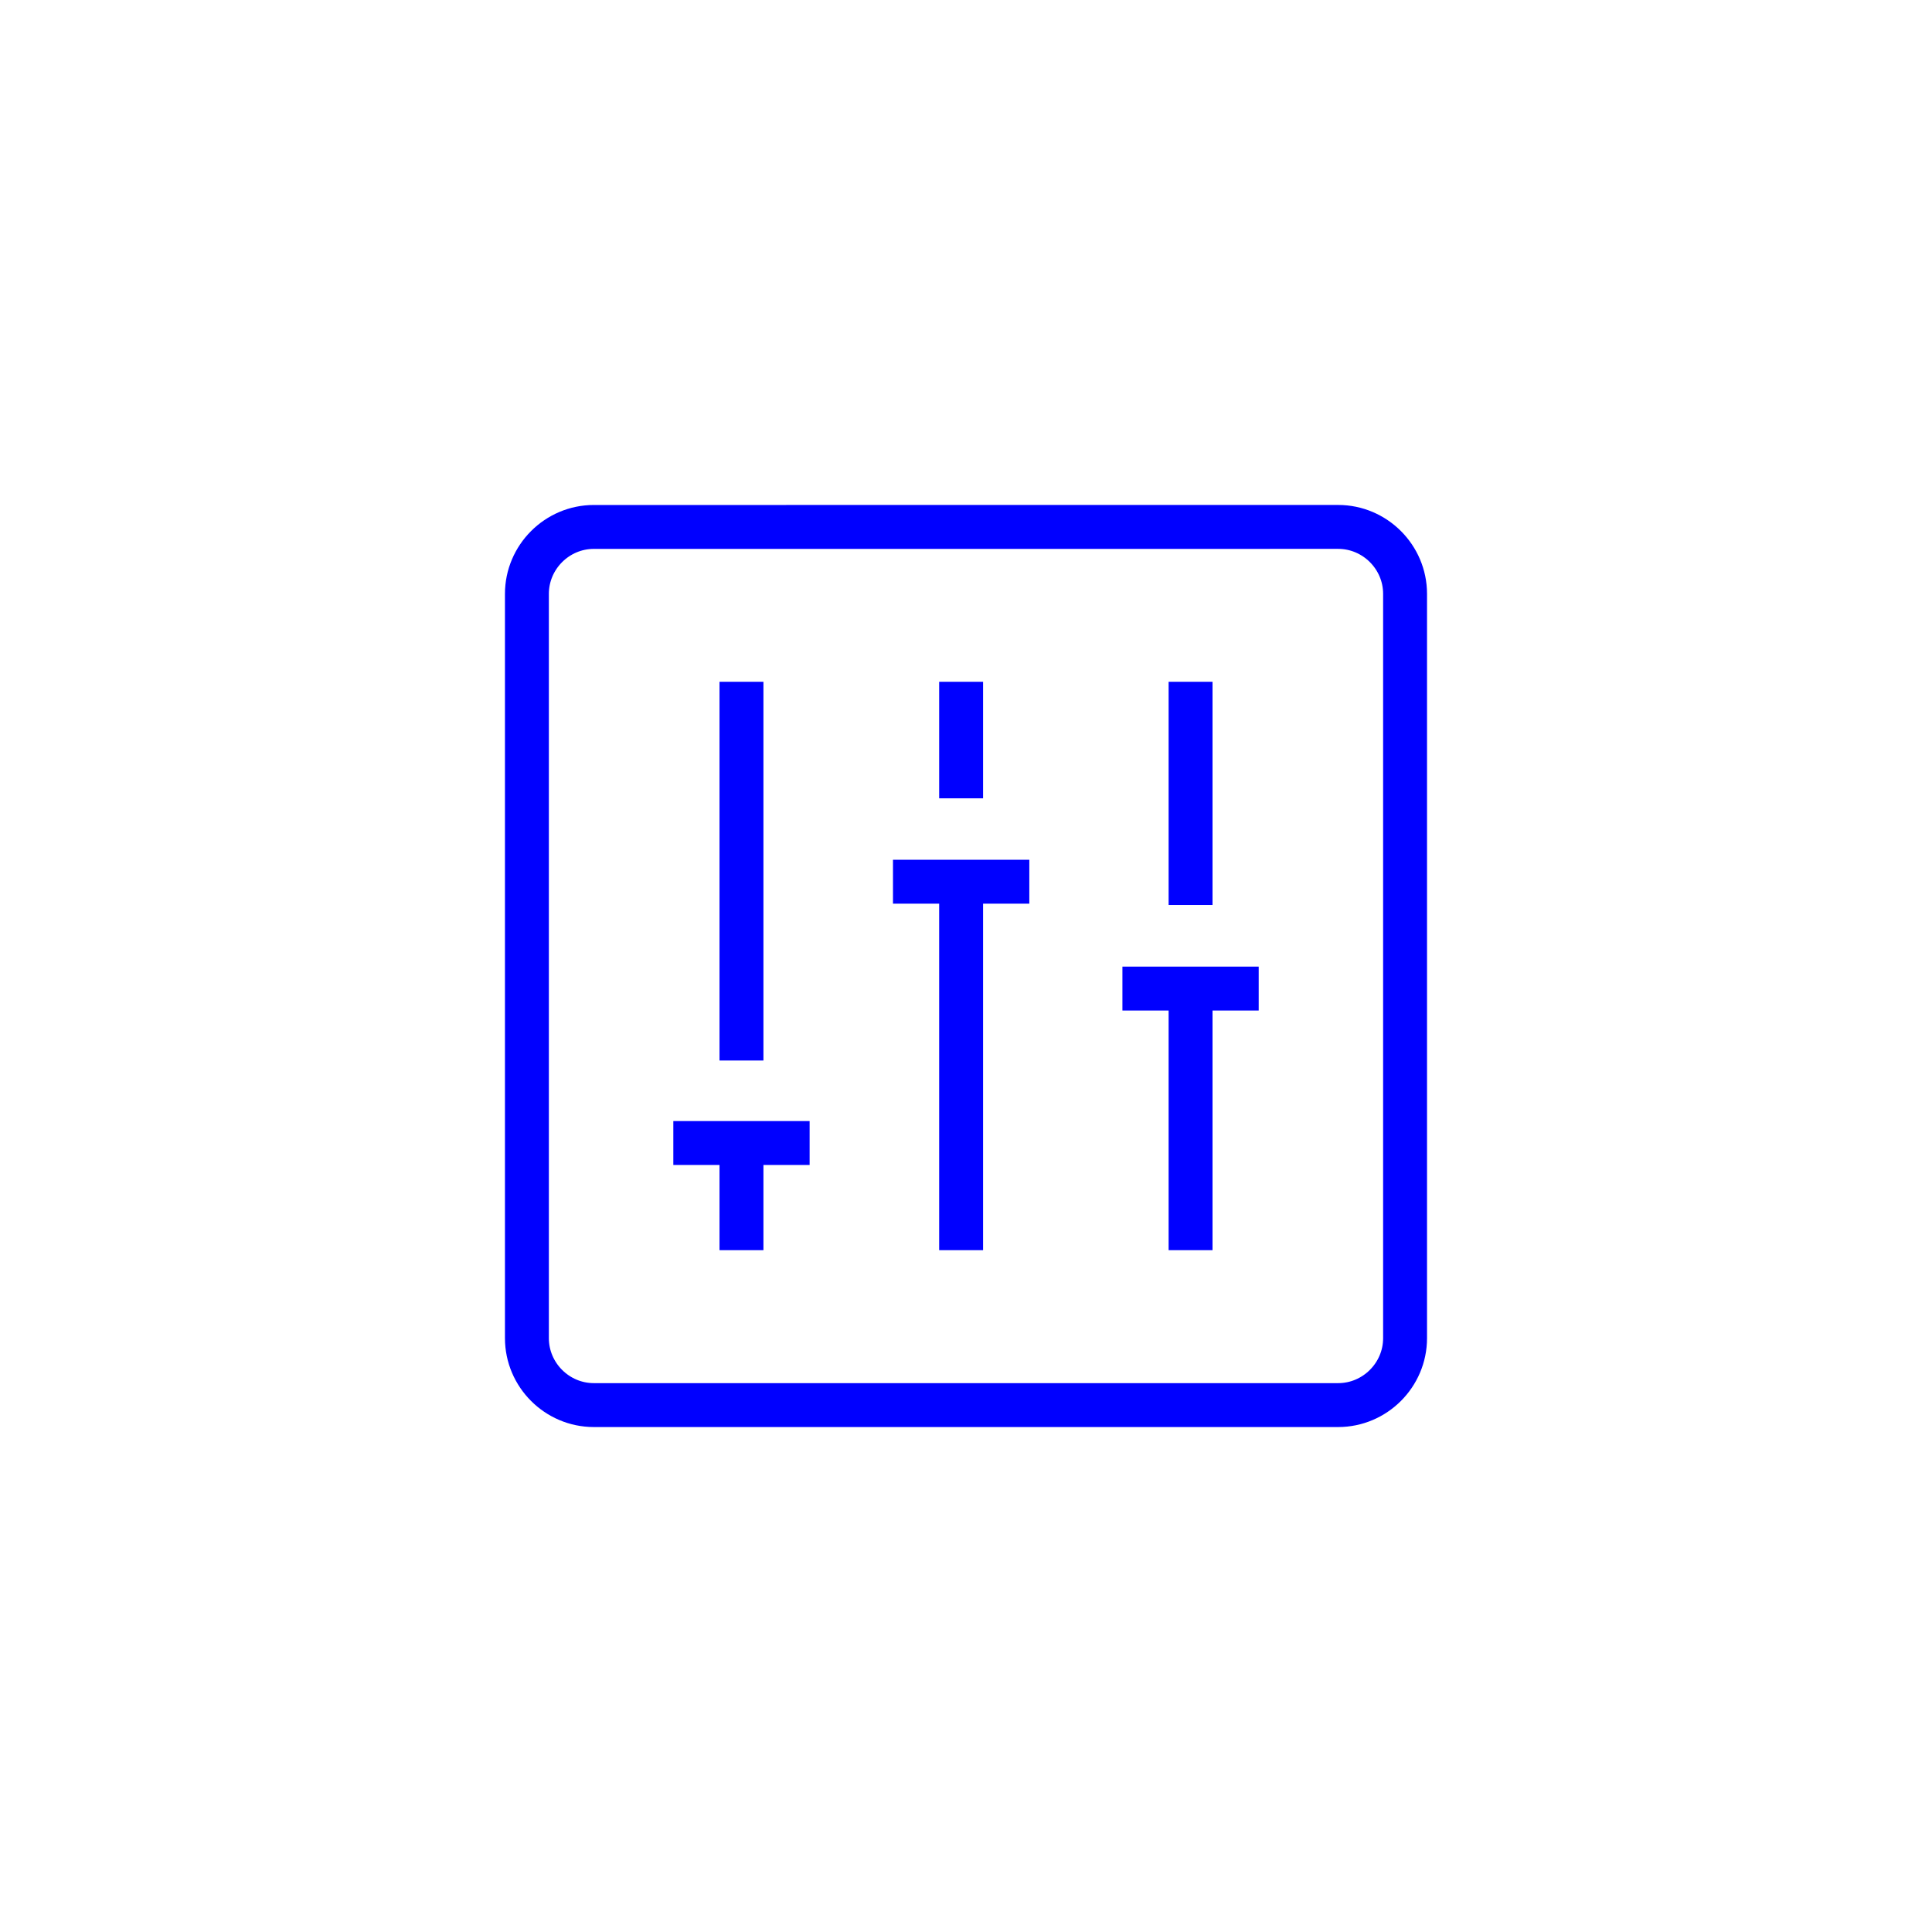
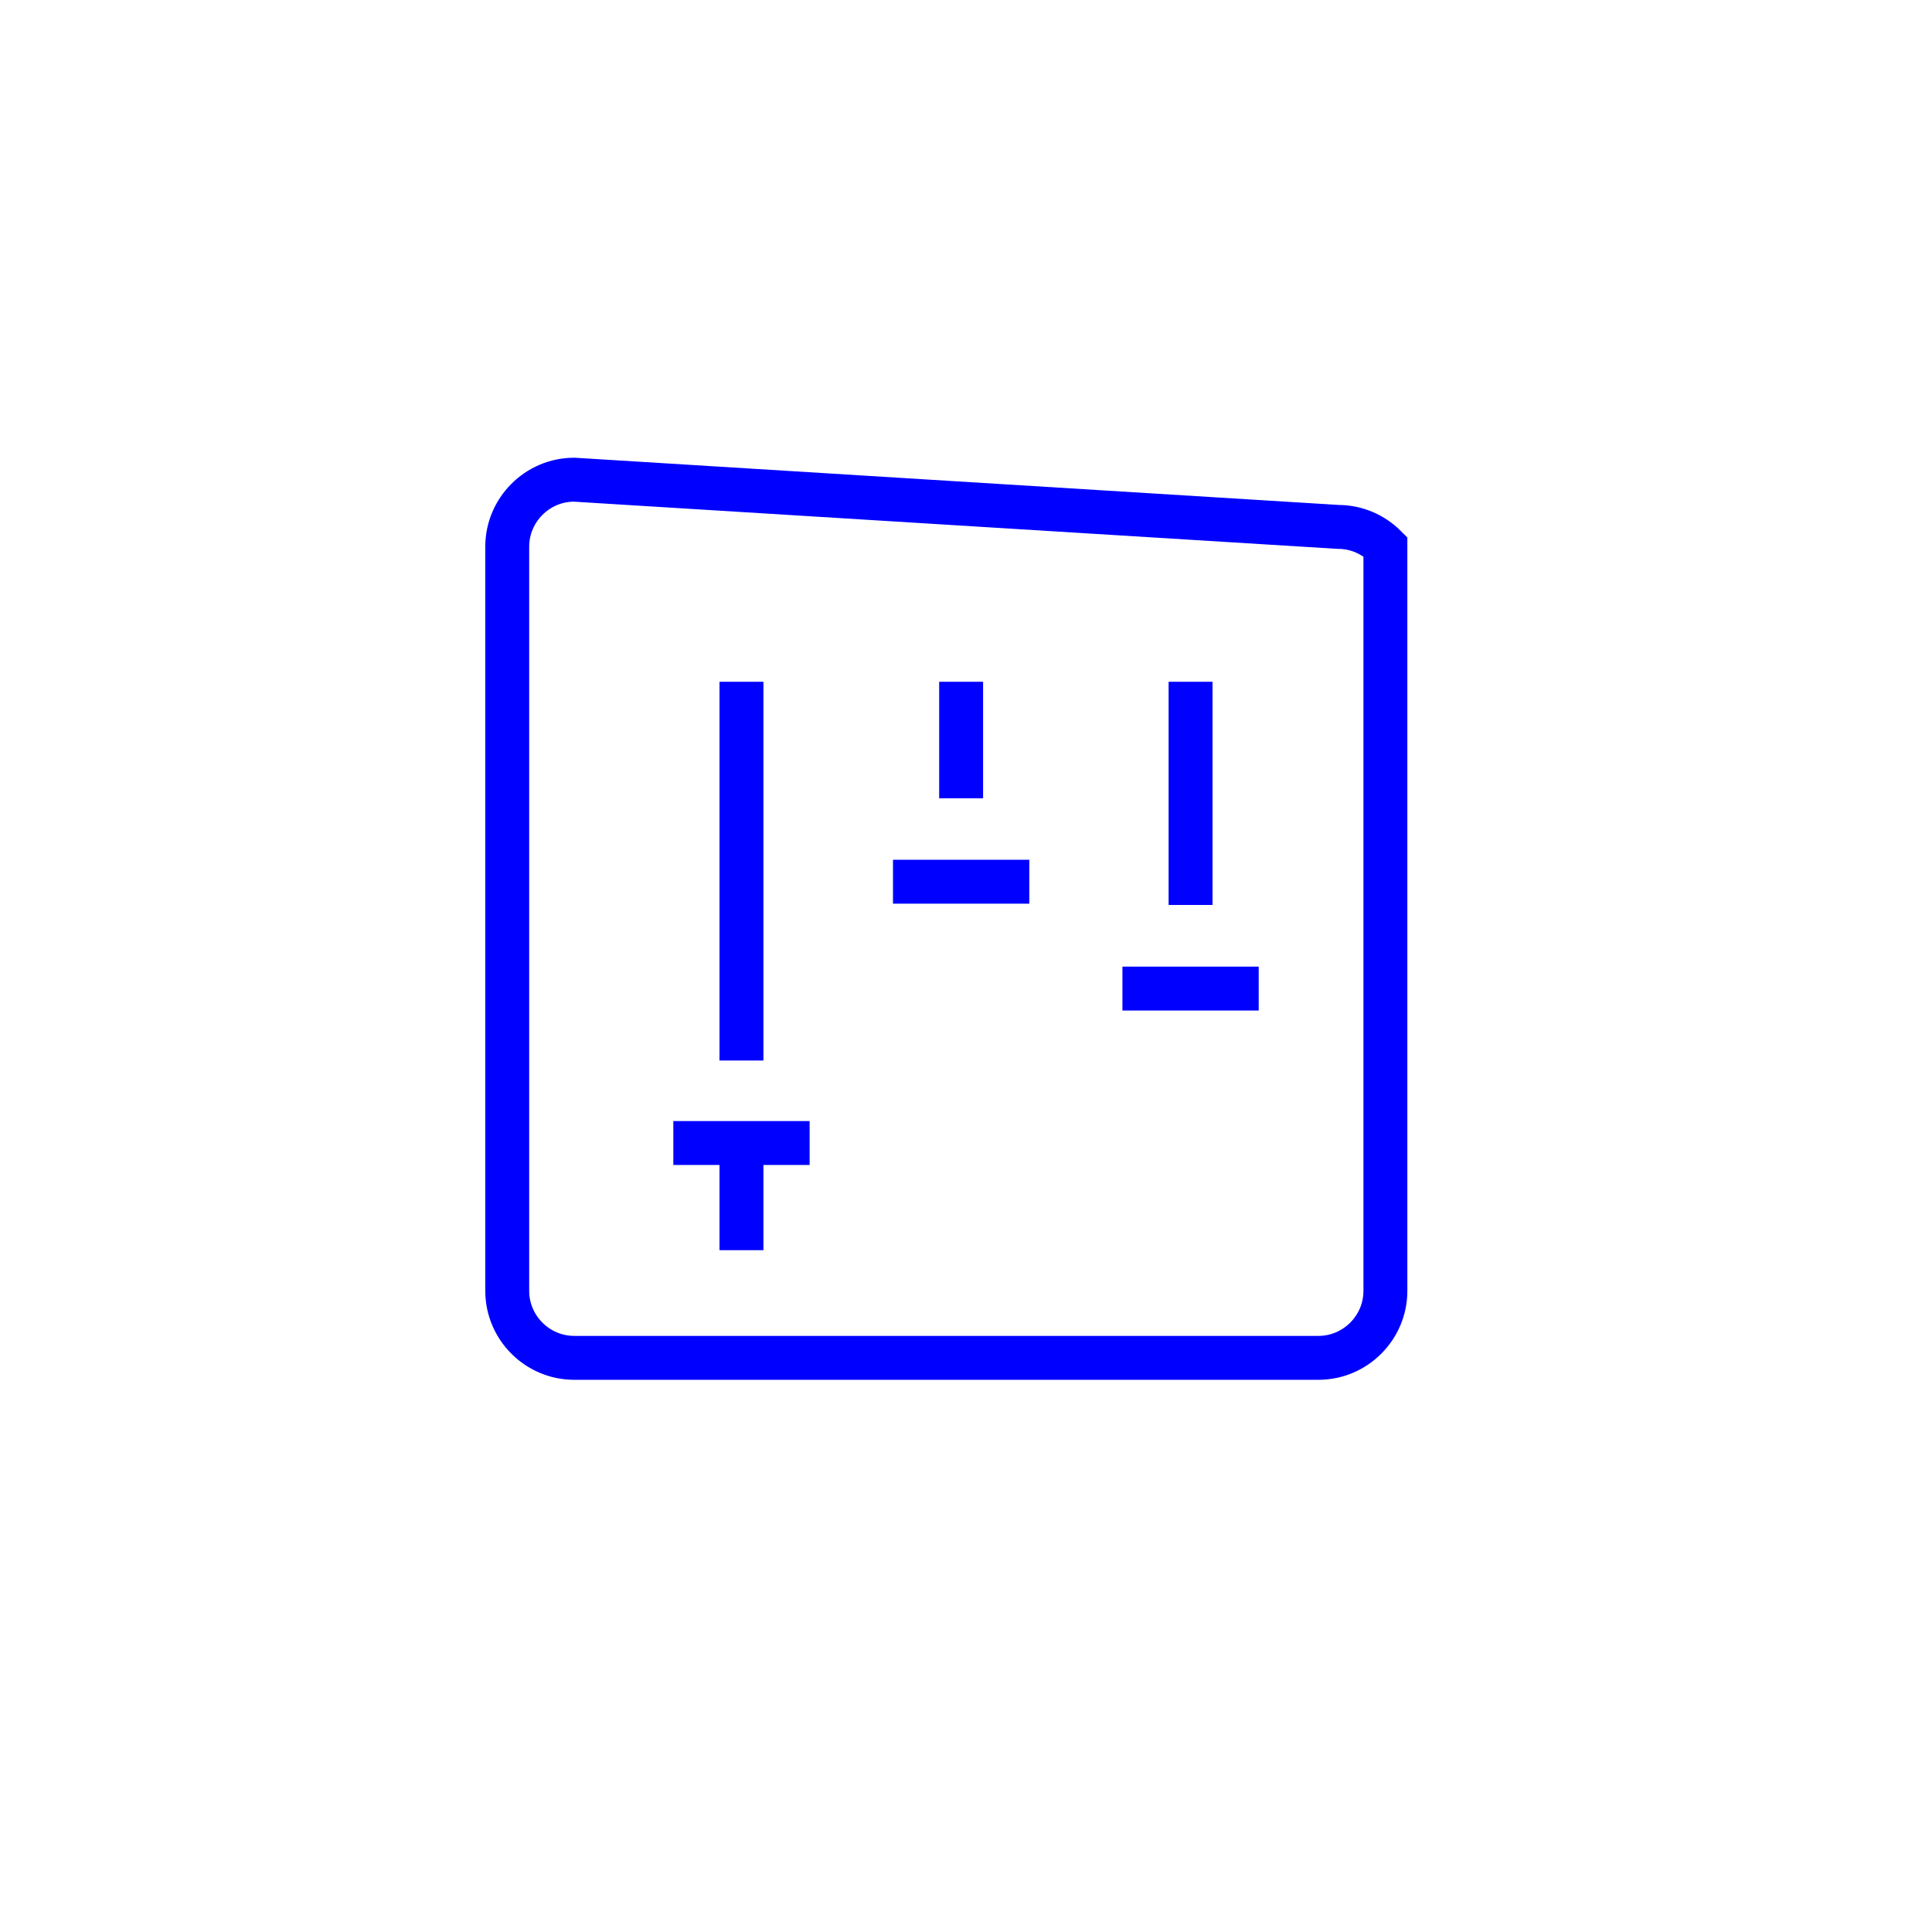
<svg xmlns="http://www.w3.org/2000/svg" height="88" viewBox="0 0 88 88" width="88">
  <g fill="none" fill-rule="evenodd" stroke="#00f" stroke-width="2" transform="translate(23 23)">
    <path d="m10.773 33.944v-4.825" />
    <path d="m10.773 25.305v-17.251" />
    <path d="m13.877 29.063h-6.208" />
    <path d="m20.778 13.362v-5.308" />
-     <path d="m20.778 33.944v-16.638" />
    <path d="m23.884 17.161h-6.21" />
    <path d="m31.229 18.22v-10.166" />
-     <path d="m31.229 33.944v-11.85" />
    <path d="m34.332 22.028h-6.207" />
-     <path d="m37.951 1c.838 0 1.6.344 2.152.896s.896 1.314.896 2.152l0 33.904c0.0.838-.343 1.599-.896 2.152-.552.552-1.314.896-2.152.896h-33.903c-.838 0-1.6-.344-2.152-.896s-.896-1.314-.896-2.152v-33.903c0-.838.344-1.6.896-2.152s1.314-.896 2.152-.896z" />
+     <path d="m37.951 1c.838 0 1.6.344 2.152.896l0 33.904c0.0.838-.343 1.599-.896 2.152-.552.552-1.314.896-2.152.896h-33.903c-.838 0-1.6-.344-2.152-.896s-.896-1.314-.896-2.152v-33.903c0-.838.344-1.6.896-2.152s1.314-.896 2.152-.896z" />
  </g>
</svg>